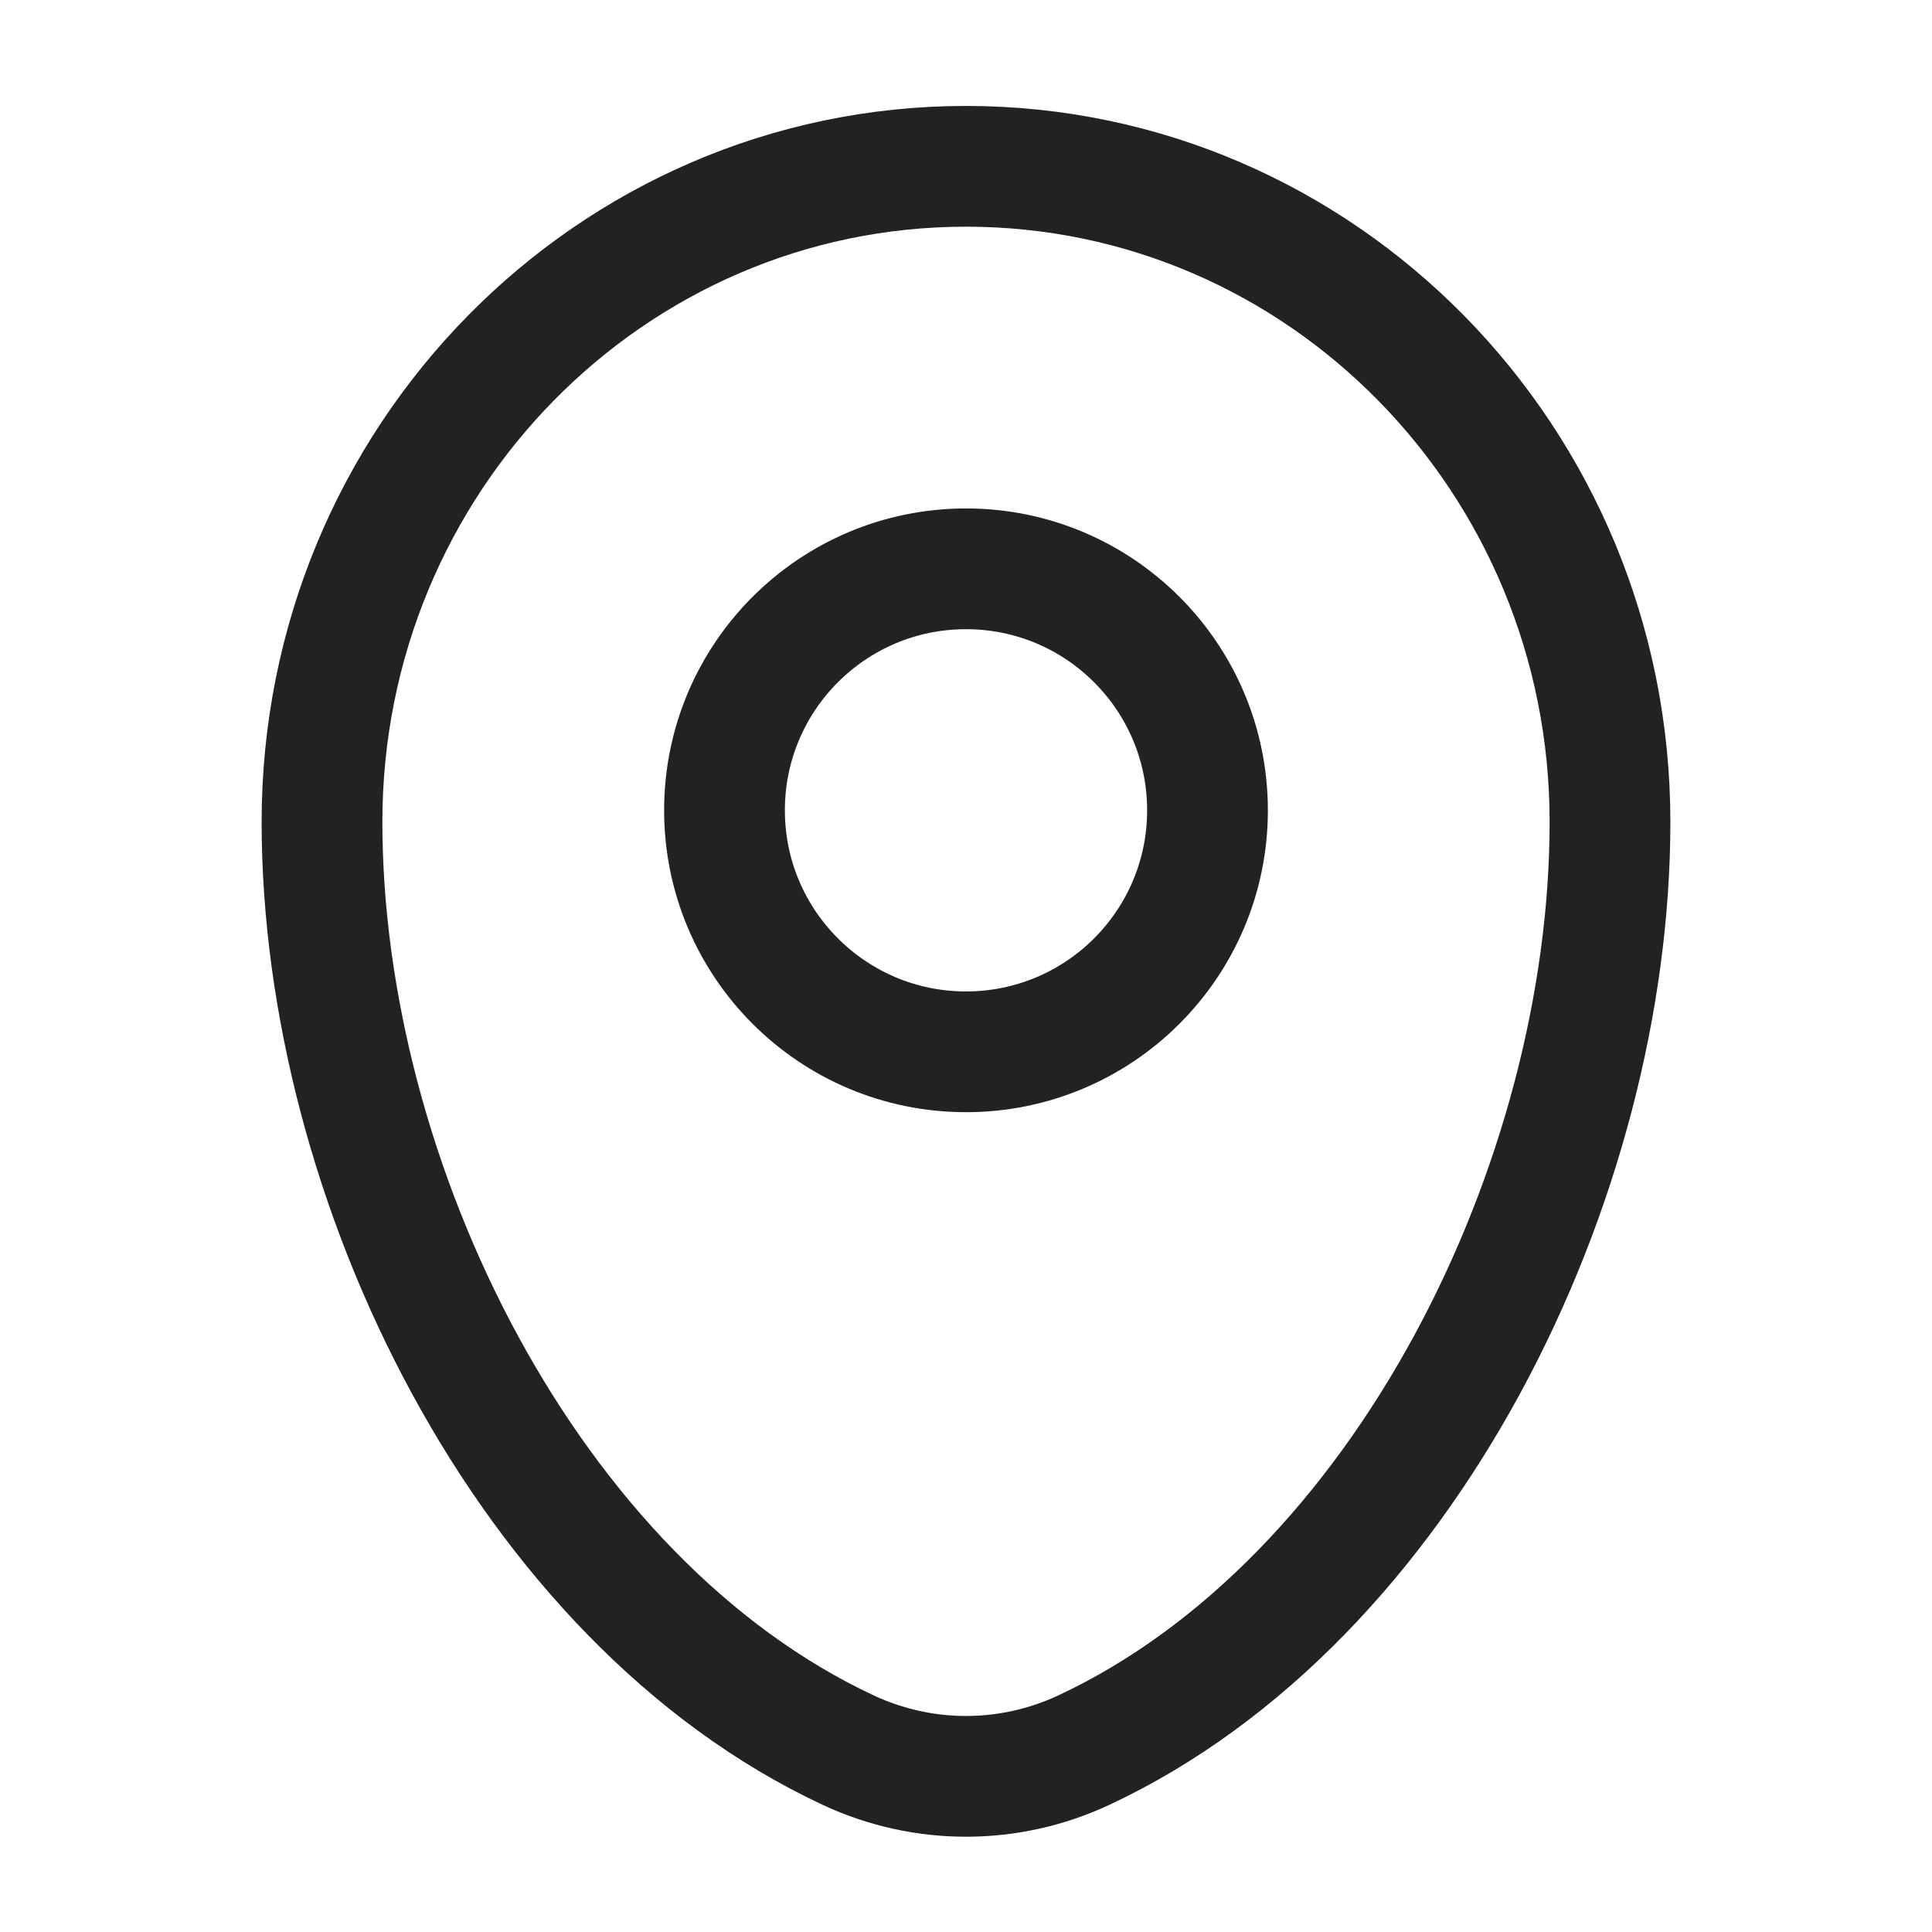
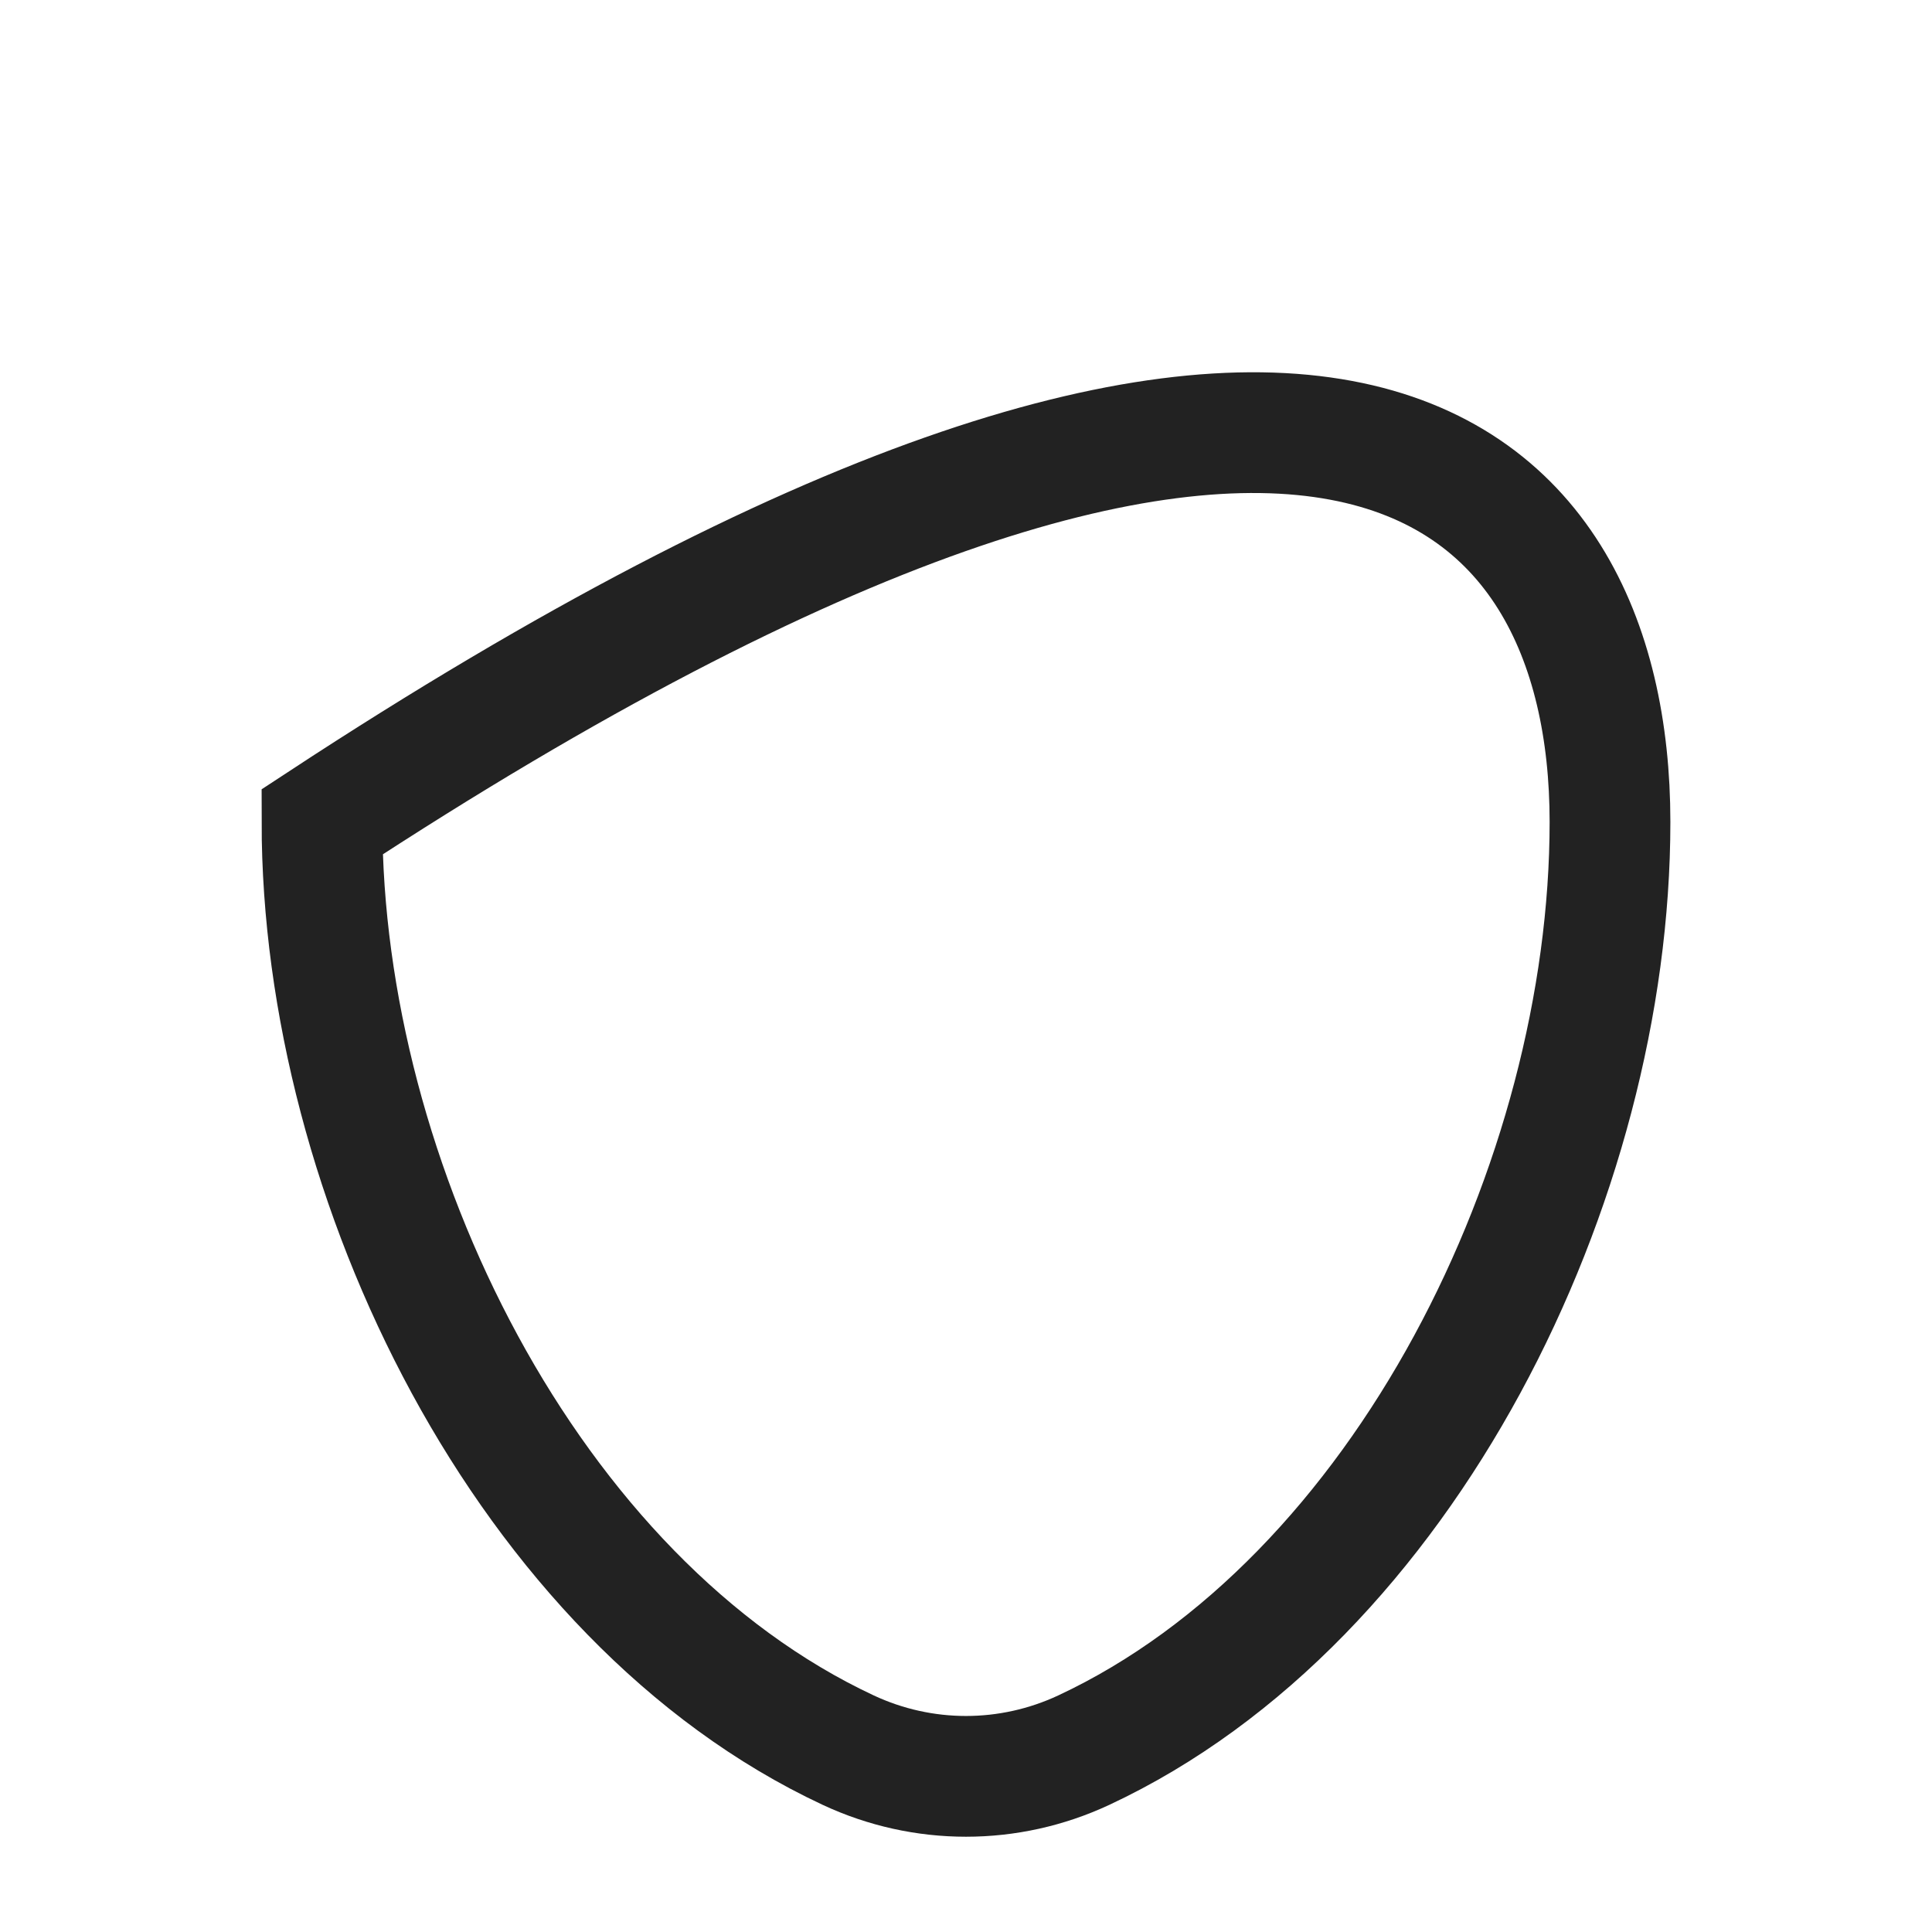
<svg xmlns="http://www.w3.org/2000/svg" width="24" height="24" viewBox="0 0 24 24" fill="none">
-   <path d="M4 10.21C4 5.712 7.582 2.066 12 2.066C16.418 2.066 20 5.712 20 10.21C20 14.672 17.447 19.879 13.463 21.741C12.534 22.175 11.466 22.175 10.537 21.741C6.553 19.879 4 14.672 4 10.21Z" stroke="#222222" stroke-width="1.5" />
-   <circle cx="12" cy="10.066" r="3" stroke="#222222" stroke-width="1.5" />
+   <path d="M4 10.21C16.418 2.066 20 5.712 20 10.21C20 14.672 17.447 19.879 13.463 21.741C12.534 22.175 11.466 22.175 10.537 21.741C6.553 19.879 4 14.672 4 10.21Z" stroke="#222222" stroke-width="1.5" />
</svg>